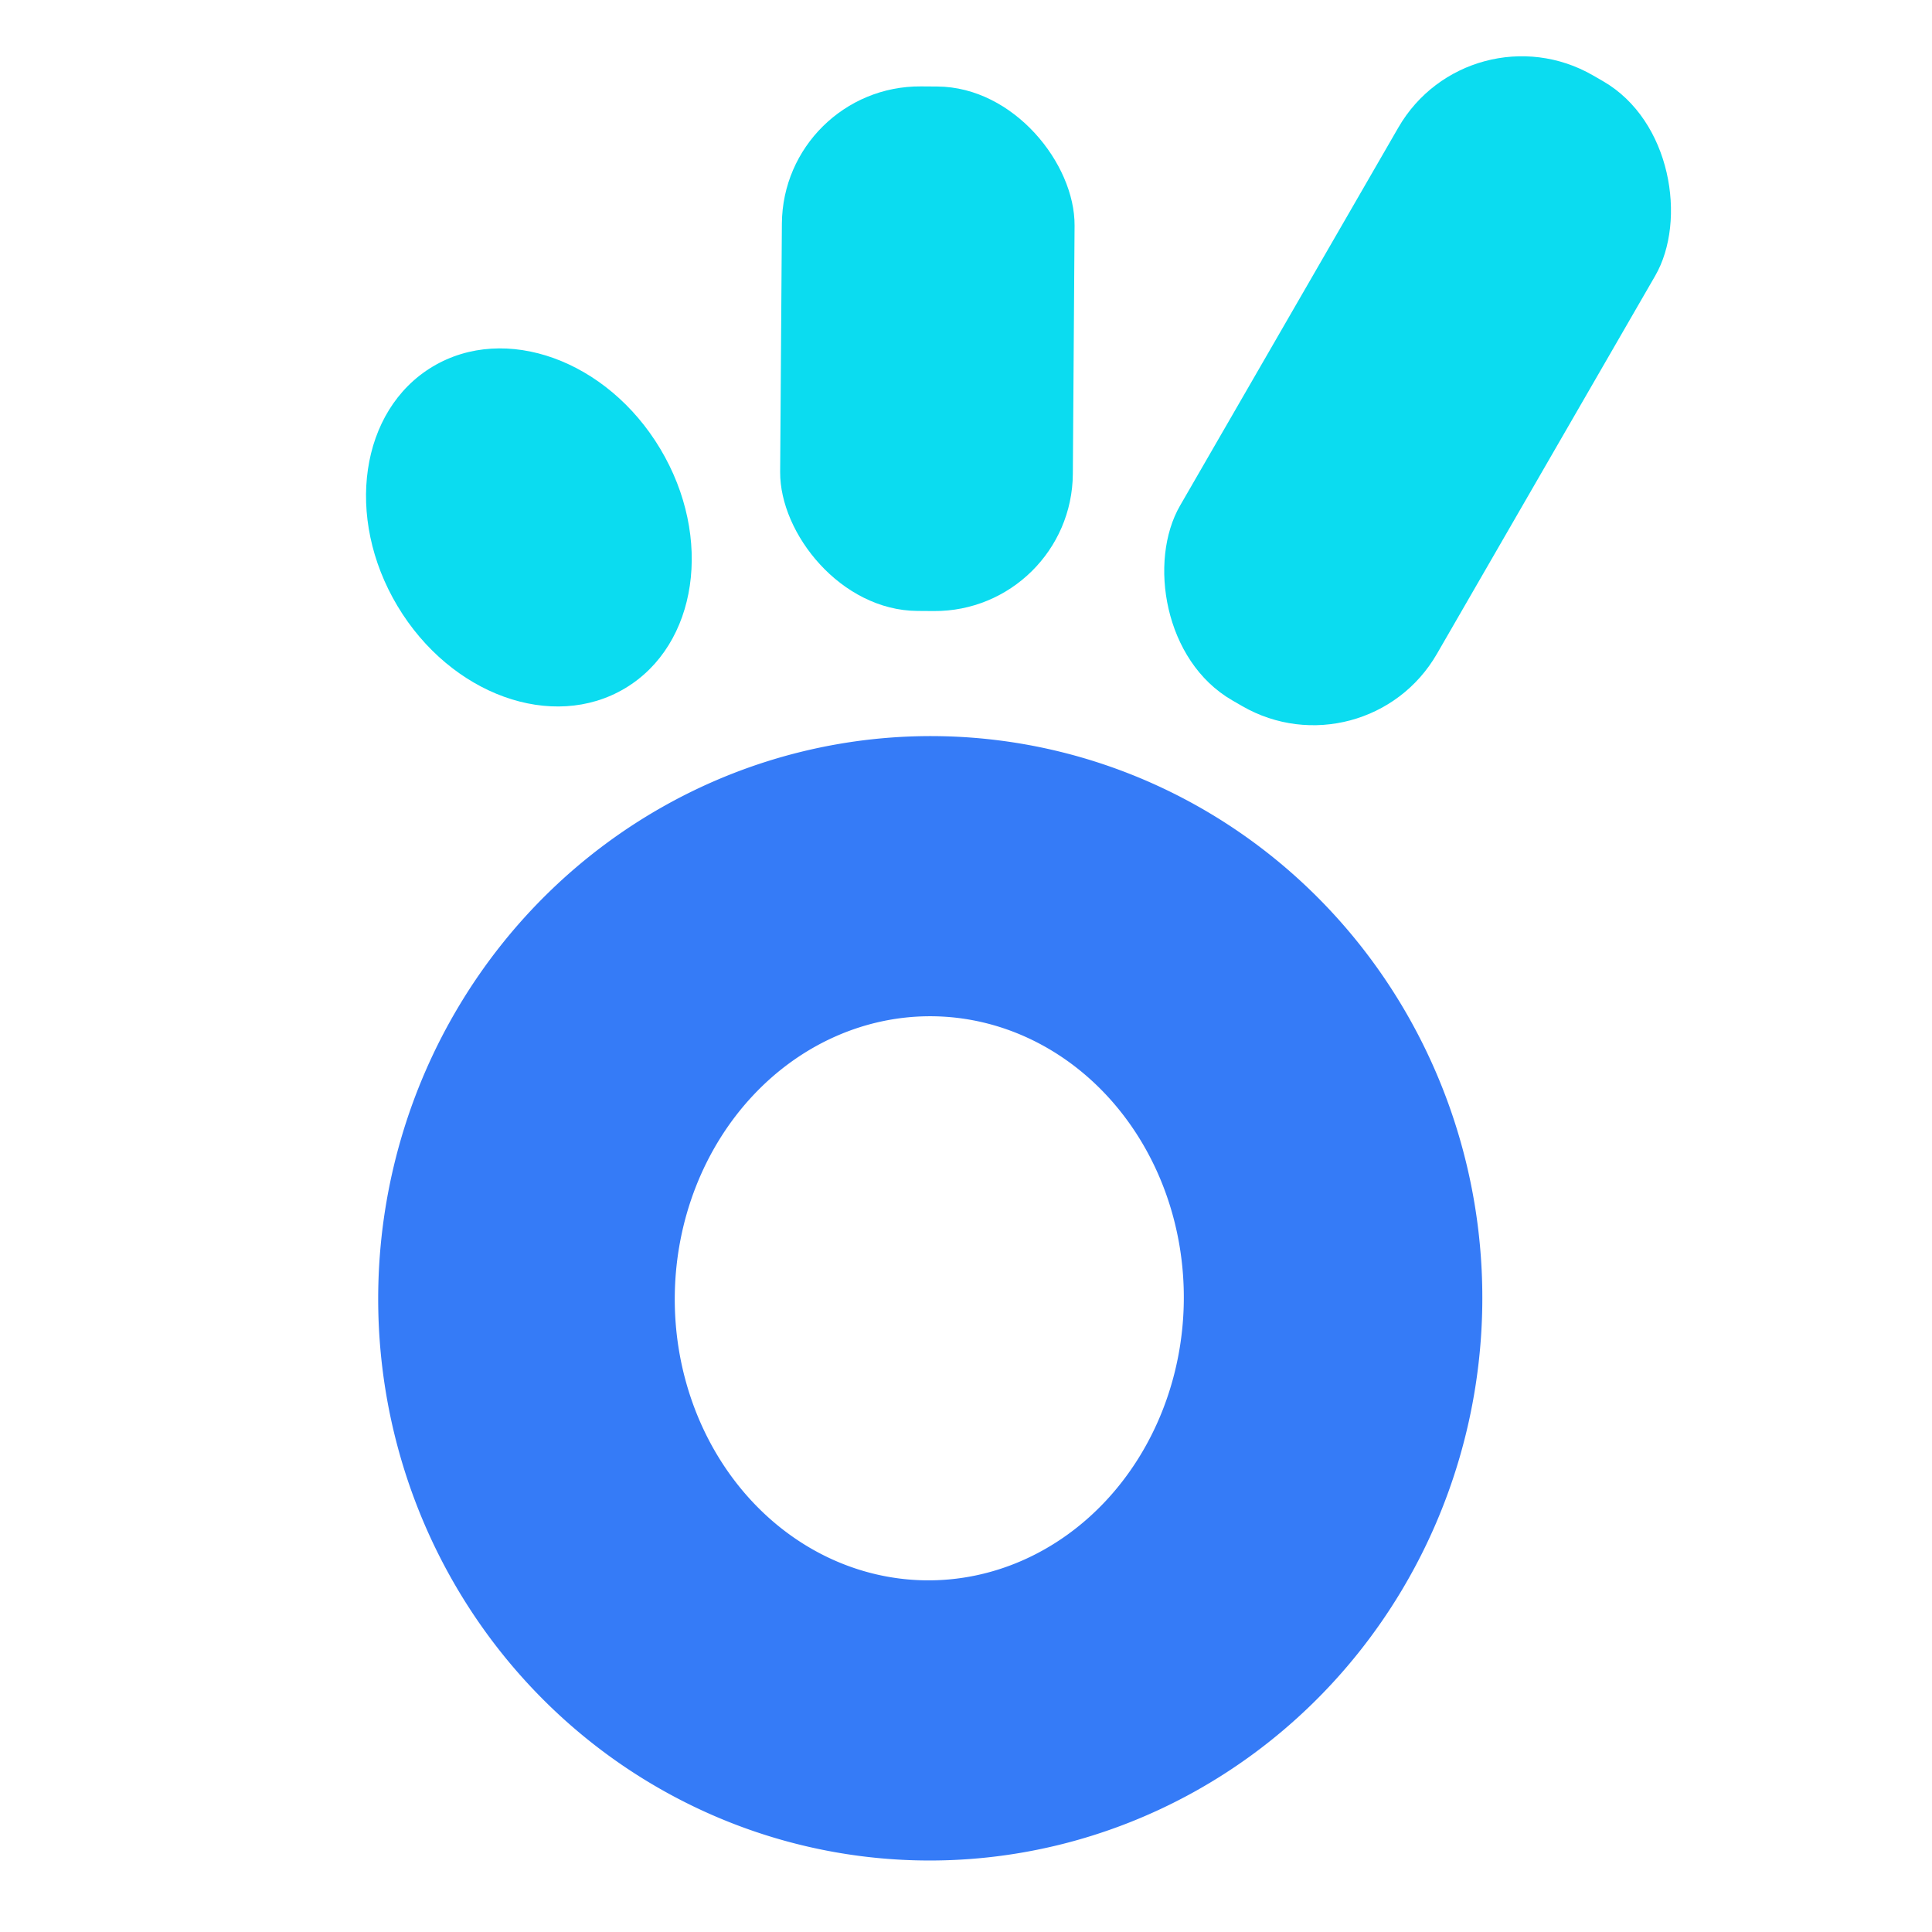
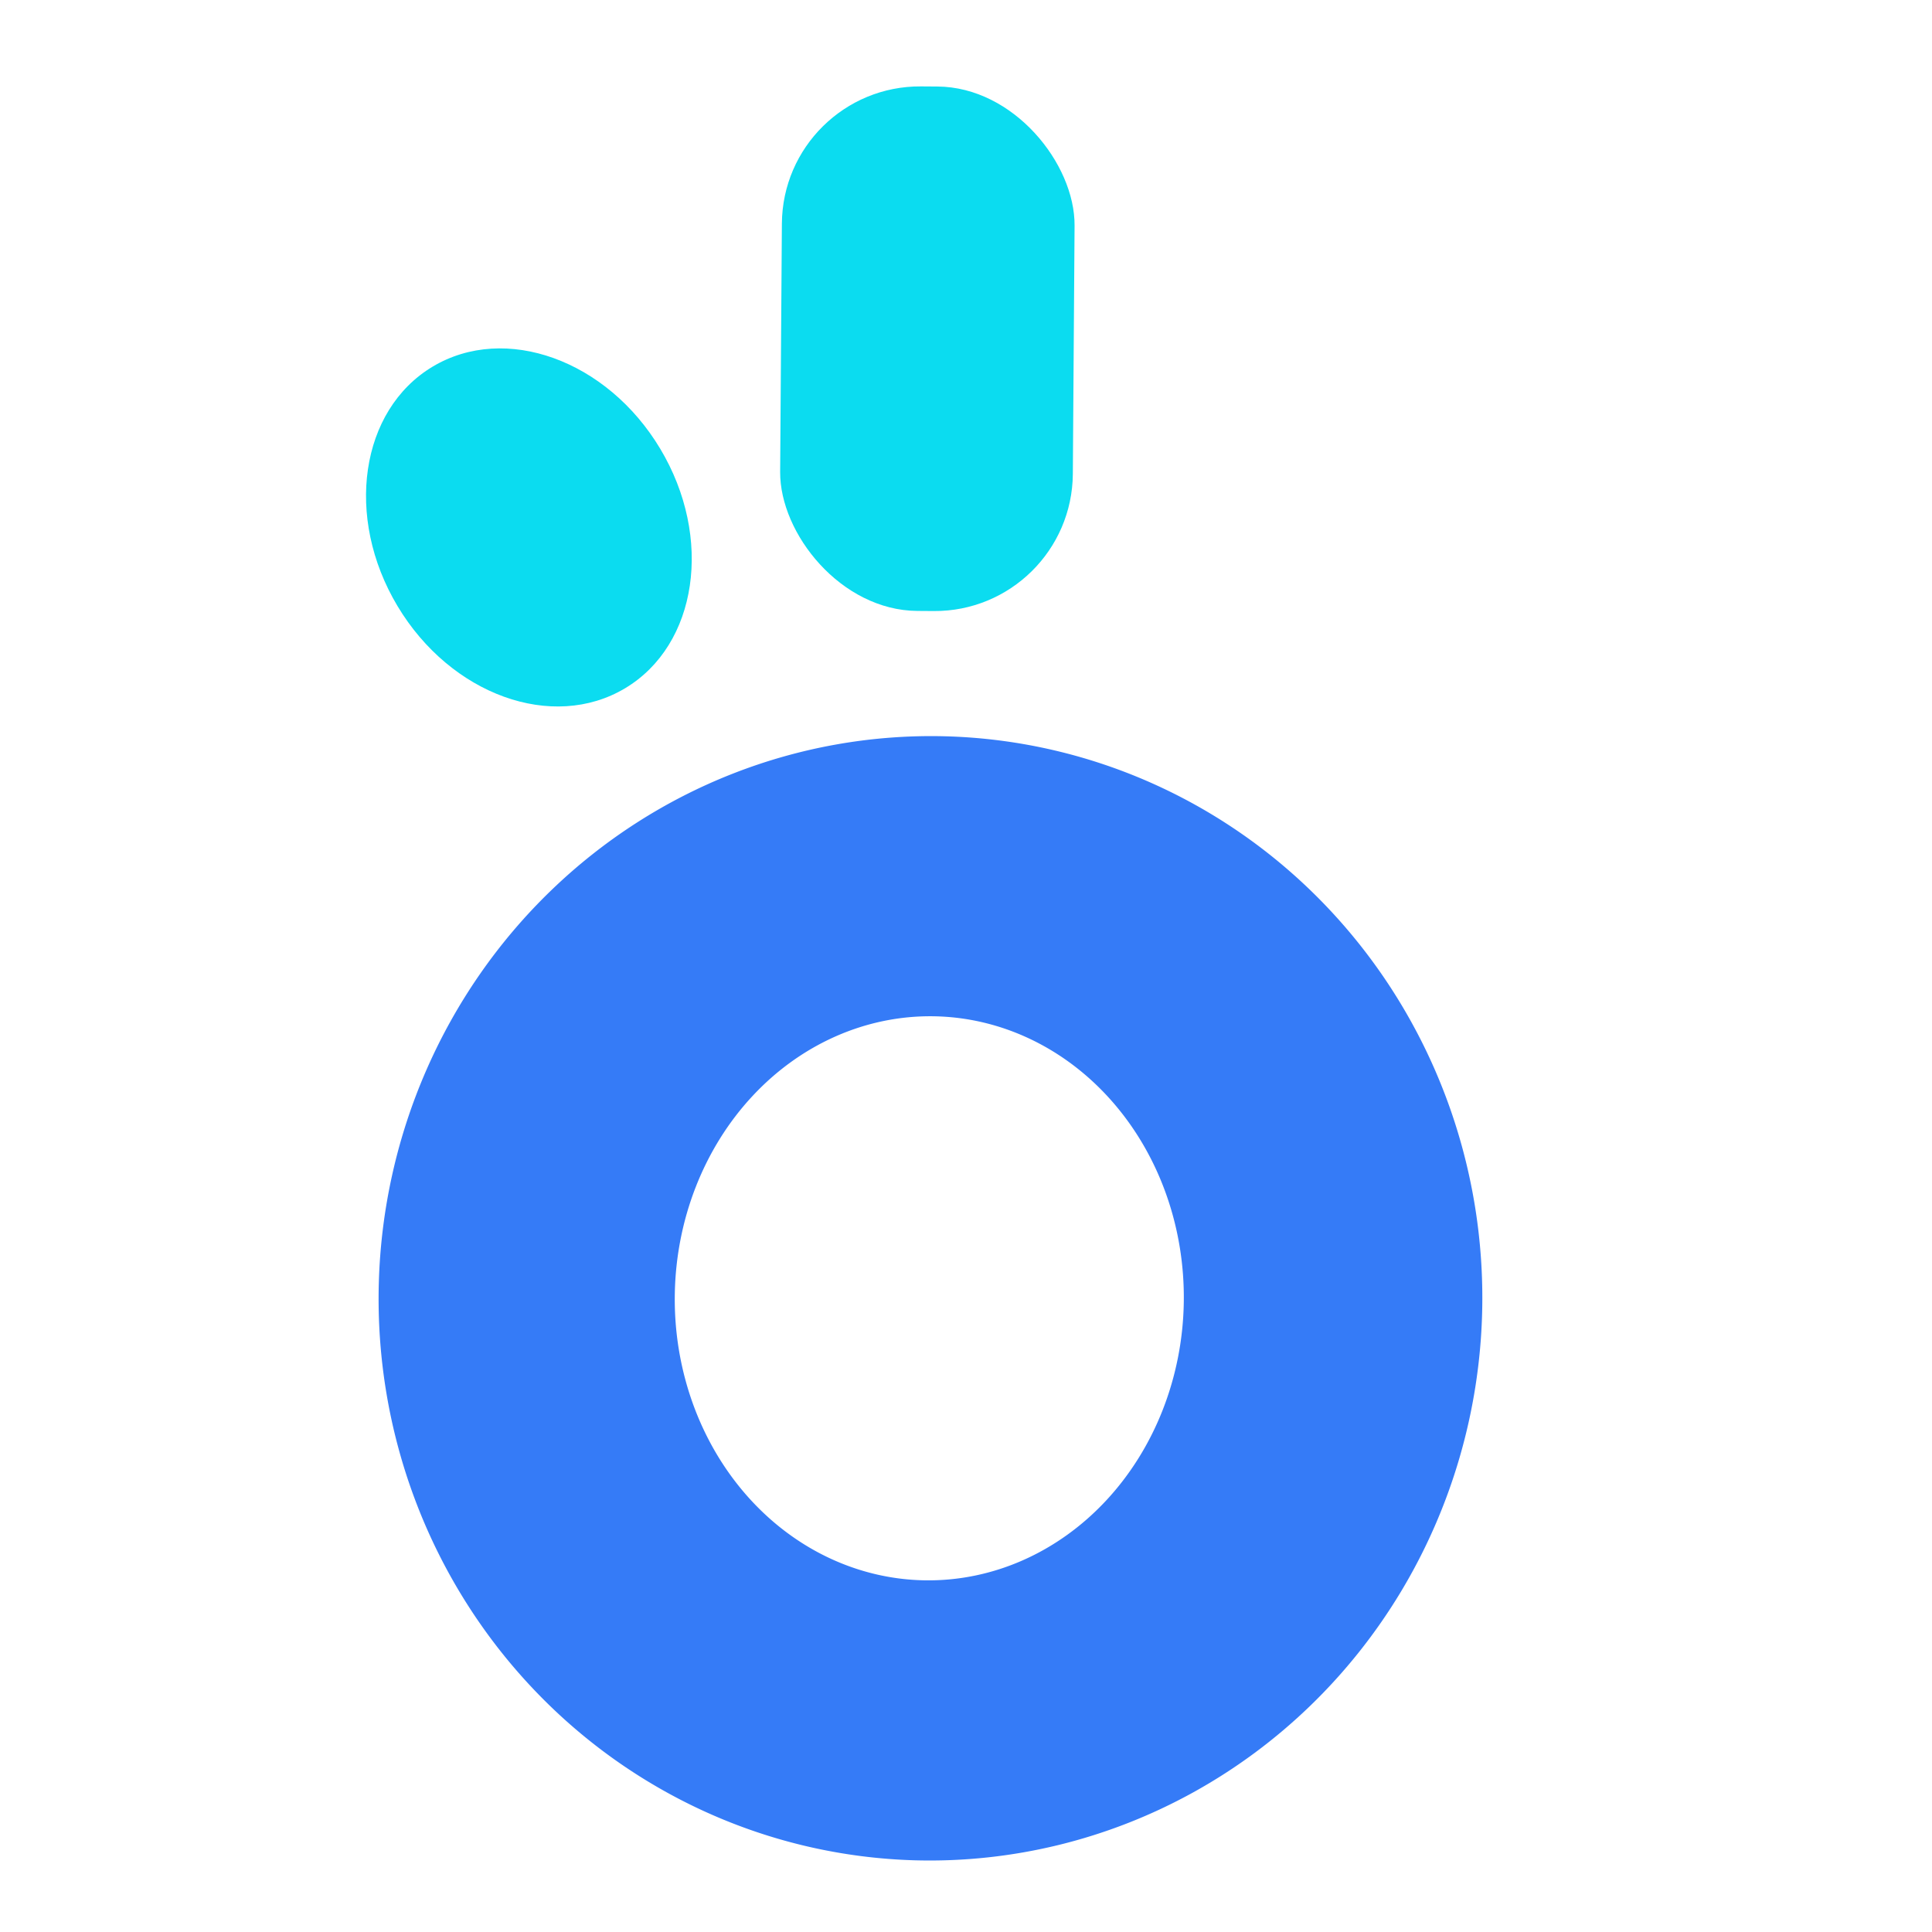
<svg xmlns="http://www.w3.org/2000/svg" version="1.1" viewBox="0.00 0.00 40.00 40.00">
-   <rect fill="#0bdcf0" x="-3.07" y="-7.47" transform="translate(29.35,8.09) rotate(30.0)" width="6.14" height="14.94" rx="2.95" />
  <rect fill="#0bdcf0" x="-3.03" y="-5.43" transform="translate(19.20,7.22) rotate(0.4)" width="6.06" height="10.86" rx="2.86" />
  <ellipse fill="#0bdcf0" cx="0.00" cy="0.00" transform="translate(10.95,10.92) rotate(59.1)" rx="3.88" ry="3.17" />
-   <path fill="#357bf7" d="   M 18.955 38.516   A 11.64 11.43 91.5 0 1 7.834 26.581   A 11.64 11.43 91.5 0 1 19.565 15.244   A 11.64 11.43 91.5 0 1 30.686 27.179   A 11.64 11.43 91.5 0 1 18.955 38.516   Z   M 19.148 32.719   A 5.84 5.27 90.9 0 0 24.509 26.963   A 5.84 5.27 90.9 0 0 19.332 21.041   A 5.84 5.27 90.9 0 0 13.971 26.797   A 5.84 5.27 90.9 0 0 19.148 32.719   Z" />
+   <path fill="#357bf7" d="   M 18.955 38.516   A 11.64 11.43 91.5 0 1 19.565 15.244   A 11.64 11.43 91.5 0 1 30.686 27.179   A 11.64 11.43 91.5 0 1 18.955 38.516   Z   M 19.148 32.719   A 5.84 5.27 90.9 0 0 24.509 26.963   A 5.84 5.27 90.9 0 0 19.332 21.041   A 5.84 5.27 90.9 0 0 13.971 26.797   A 5.84 5.27 90.9 0 0 19.148 32.719   Z" />
</svg>